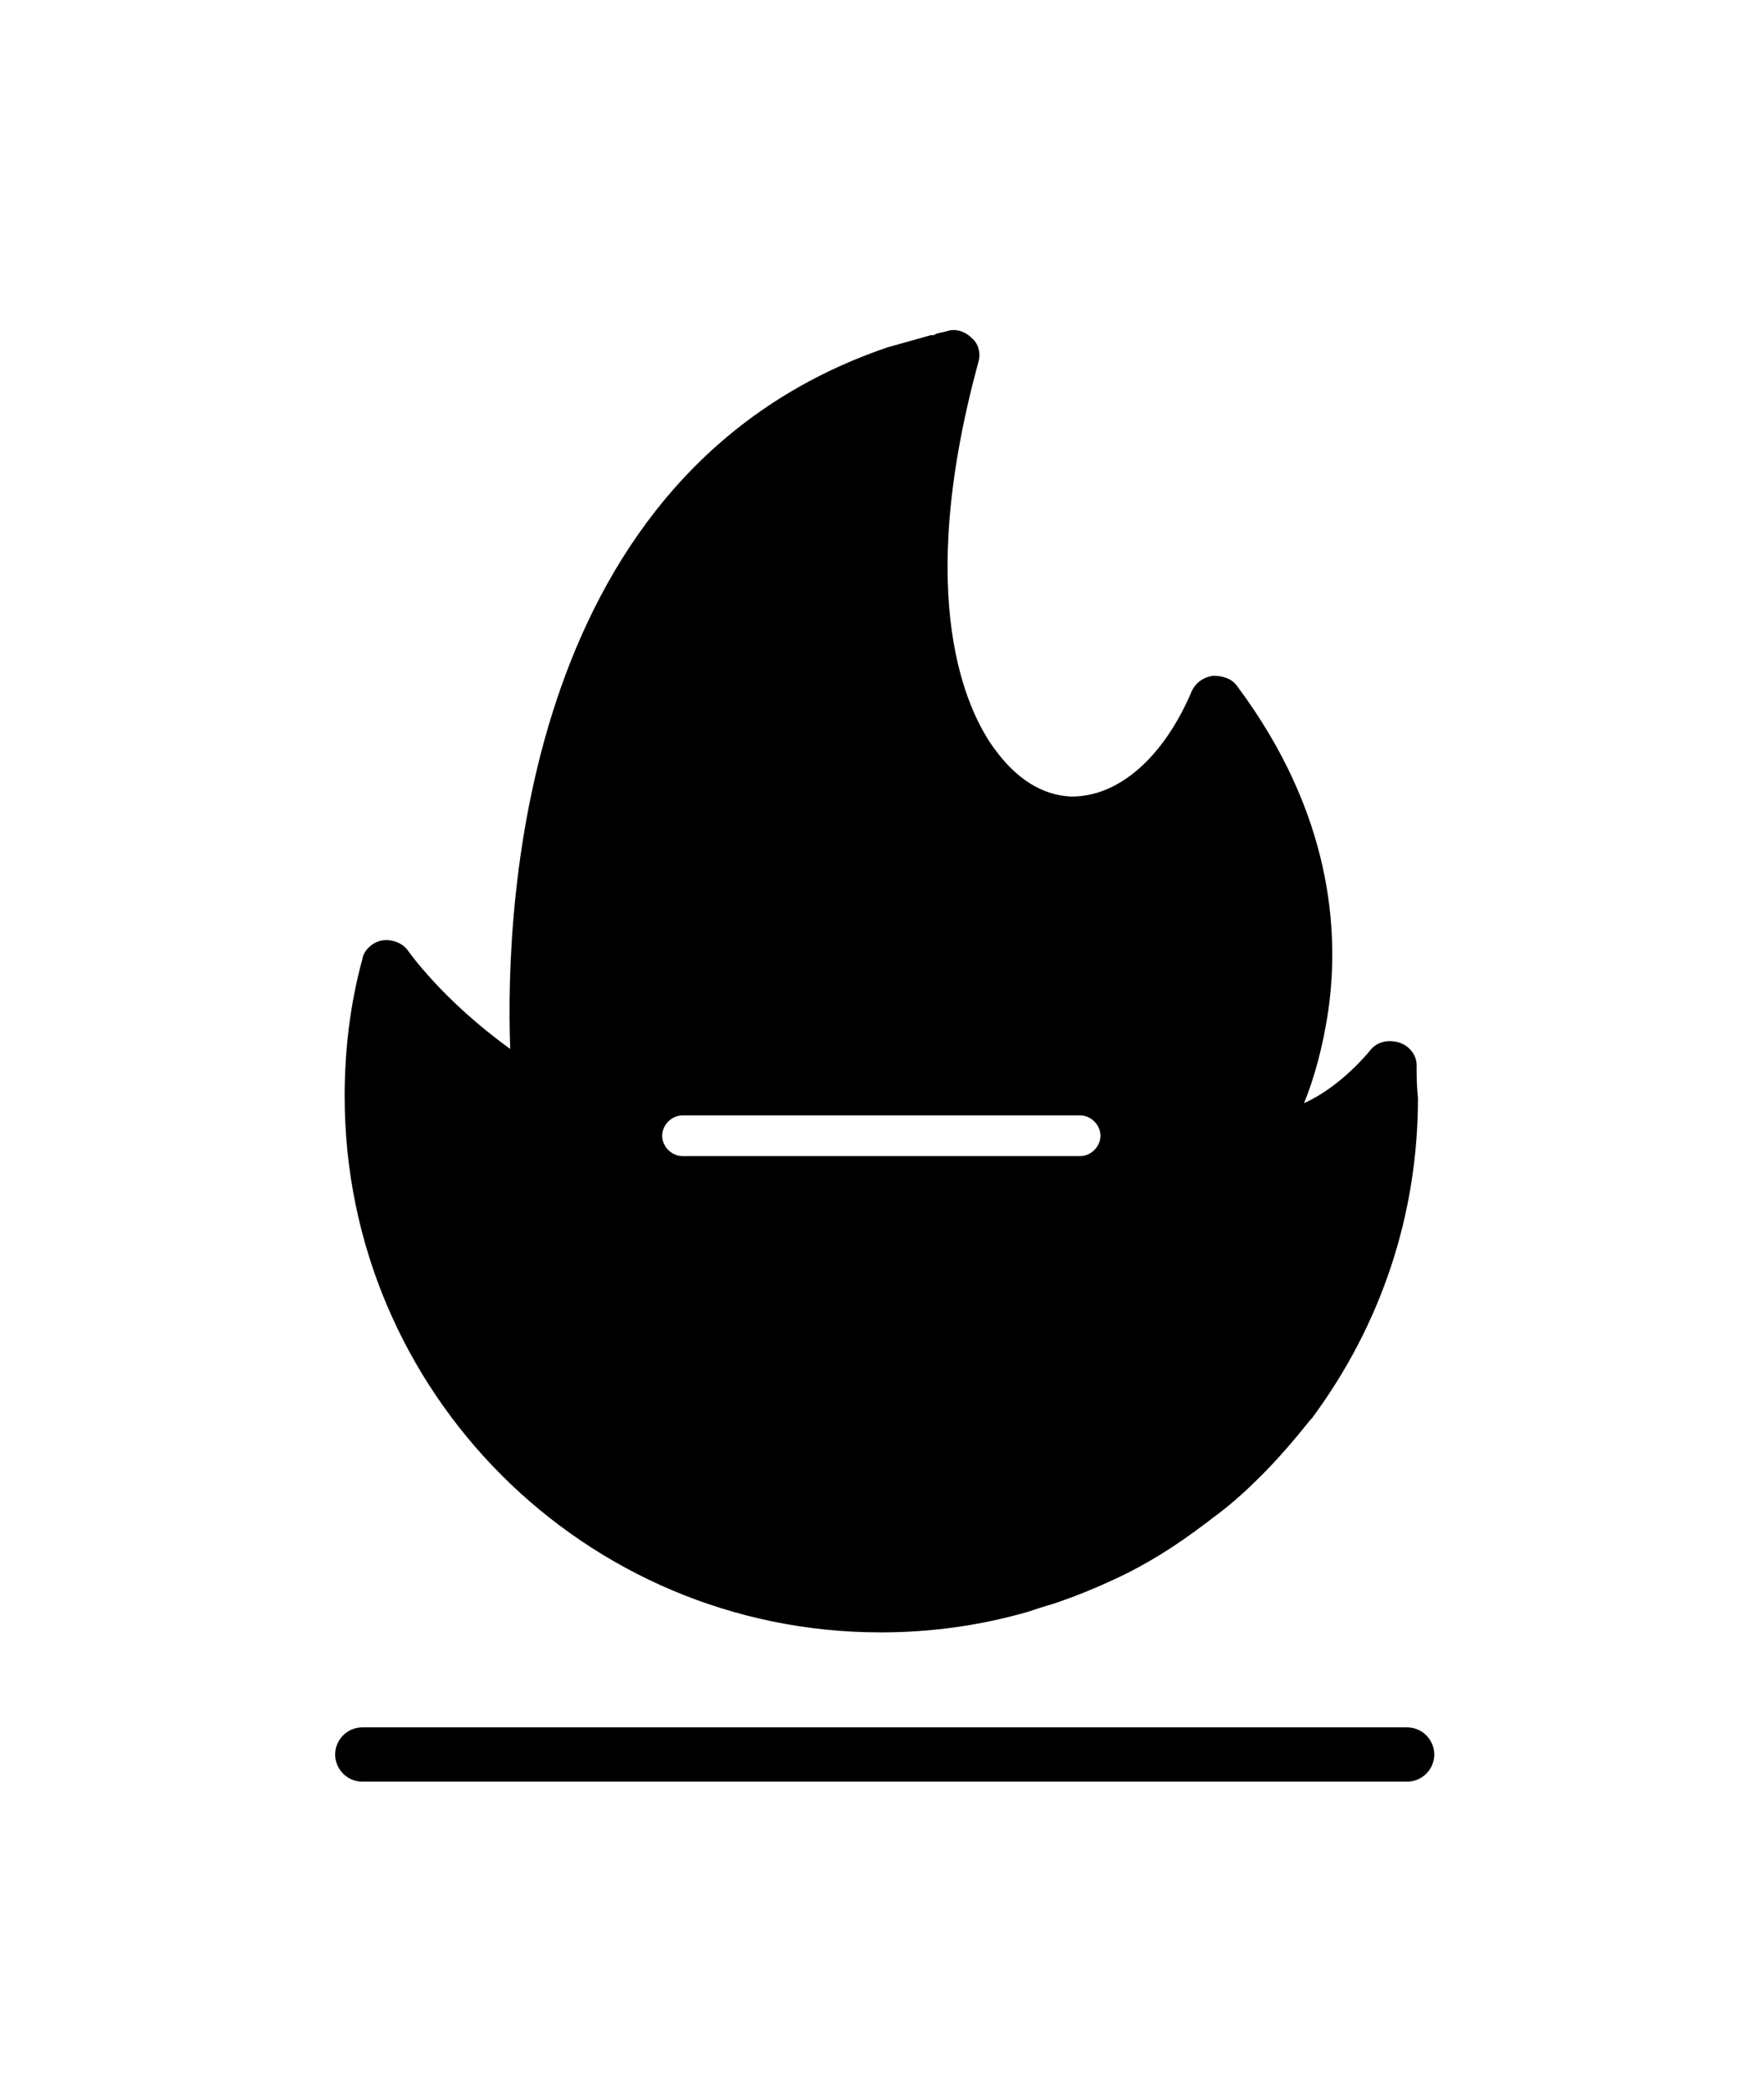
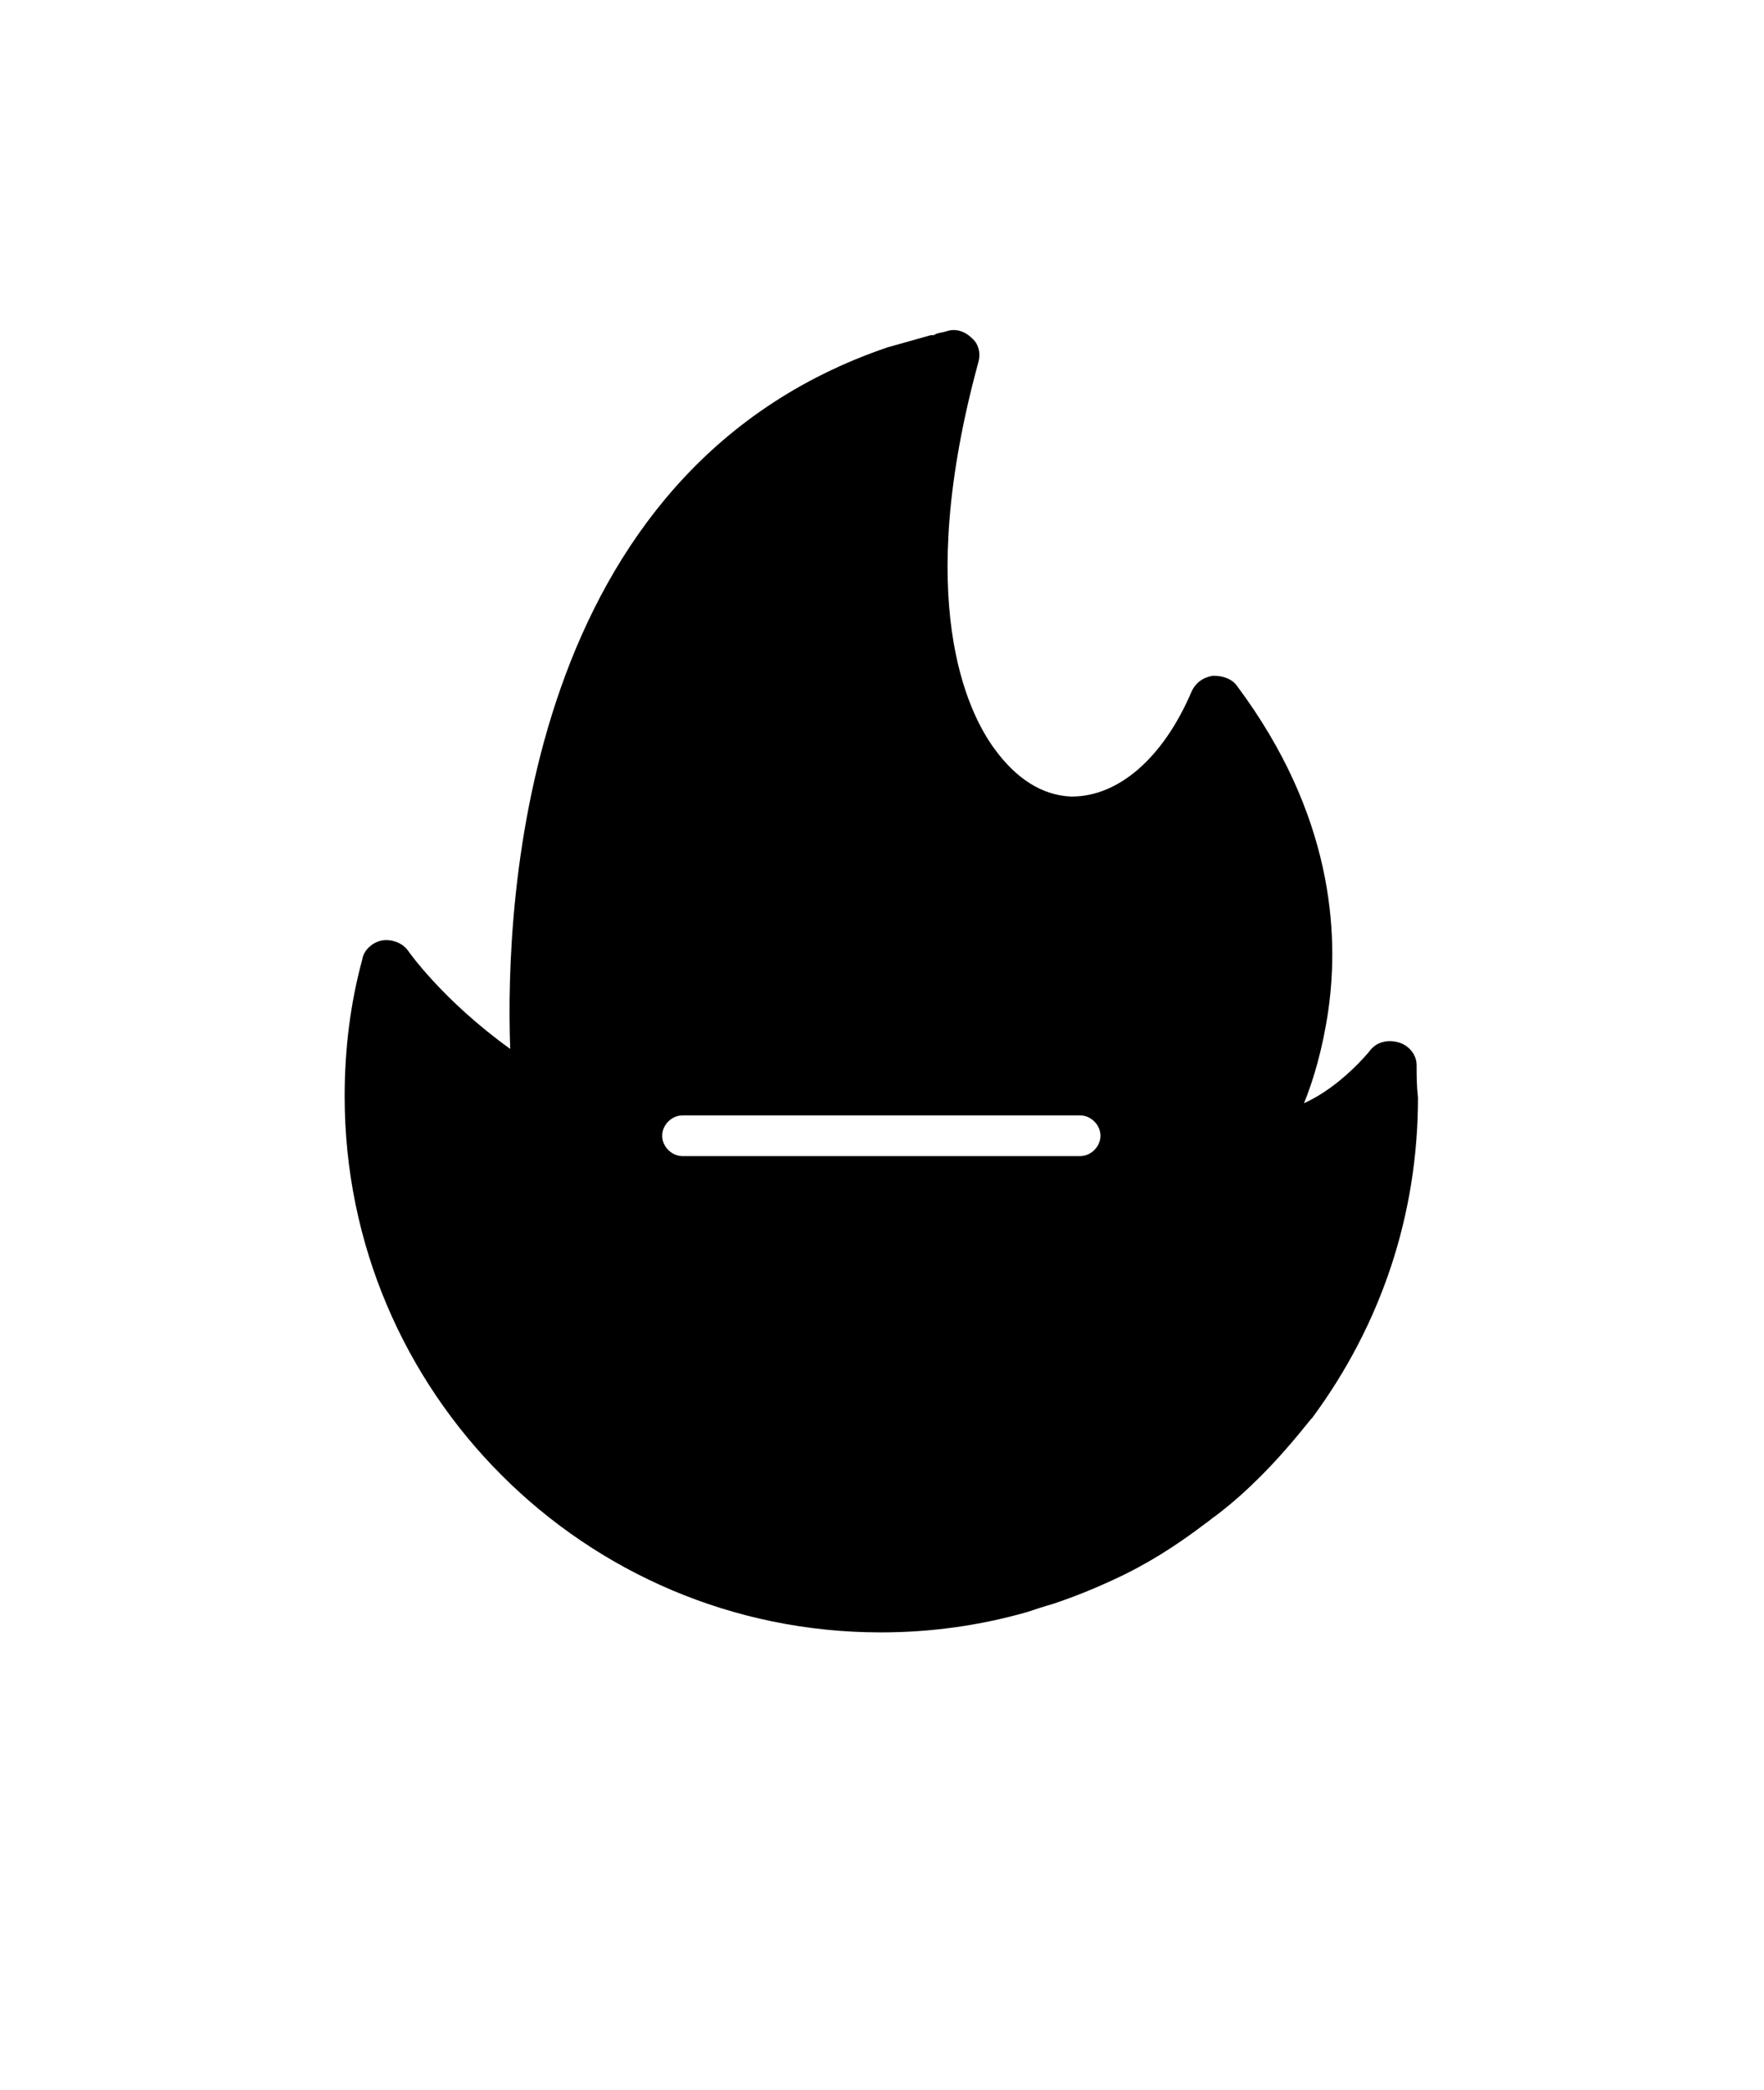
<svg xmlns="http://www.w3.org/2000/svg" version="1.1" id="Layer_1" x="0px" y="0px" viewBox="0 0 130 154" style="enable-background:new 0 0 130 154;" xml:space="preserve">
  <g>
    <g>
-       <path d="M103.7,131.3h-77c-1.1,0-2-0.9-2-2s0.9-2,2-2h77c1.1,0,2,0.9,2,2S104.8,131.3,103.7,131.3z" />
-     </g>
+       </g>
    <g>
      <path d="M104.4,78.5c0-0.8-0.6-1.5-1.4-1.7c-0.8-0.2-1.6,0-2.1,0.7c0,0-2.1,2.6-4.8,3.8c0.7-1.7,1.4-4.1,1.8-6.9    c0.8-5.7,0.3-14.4-6.7-23.8c-0.4-0.6-1.1-0.8-1.8-0.8c-0.7,0.1-1.3,0.5-1.6,1.2c-2.1,4.9-5.4,7.7-8.8,7.7l-0.1,0    c-2.1-0.1-4-1.3-5.6-3.5c-2-2.7-6-10.9-1.2-28.5c0.2-0.7,0-1.4-0.5-1.8c-0.5-0.5-1.2-0.7-1.8-0.5c-0.3,0.1-0.5,0.1-0.8,0.2    l-0.2,0.1c0,0-0.2,0-0.2,0l-3.2,0.9c-26.7,9.1-28.2,40.5-27.8,51.7c-5-3.6-7.5-7.2-7.5-7.2c-0.4-0.6-1.2-0.9-1.9-0.8    c-0.7,0.1-1.4,0.7-1.5,1.4c-0.9,3.3-1.3,6.7-1.3,10.1c0,21.8,17.7,39.5,39.5,39.5c3.7,0,7.3-0.5,10.8-1.5c0.6-0.2,1.2-0.4,1.9-0.6    c1.5-0.5,3-1.1,4.5-1.8c2.4-1.1,4.6-2.5,6.7-4.1c0.3-0.2,0.5-0.4,0.8-0.6c1.2-0.9,2.3-1.9,3.3-2.9c1.3-1.3,2.5-2.7,3.7-4.2    c0,0,0.1-0.1,0.1-0.1c5.1-6.9,7.8-15,7.8-23.6C104.4,80,104.4,79.3,104.4,78.5z M79.6,85.2H50.3c-0.8,0-1.5-0.7-1.5-1.5    s0.7-1.5,1.5-1.5h29.3c0.8,0,1.5,0.7,1.5,1.5S80.4,85.2,79.6,85.2z" />
    </g>
  </g>
</svg>